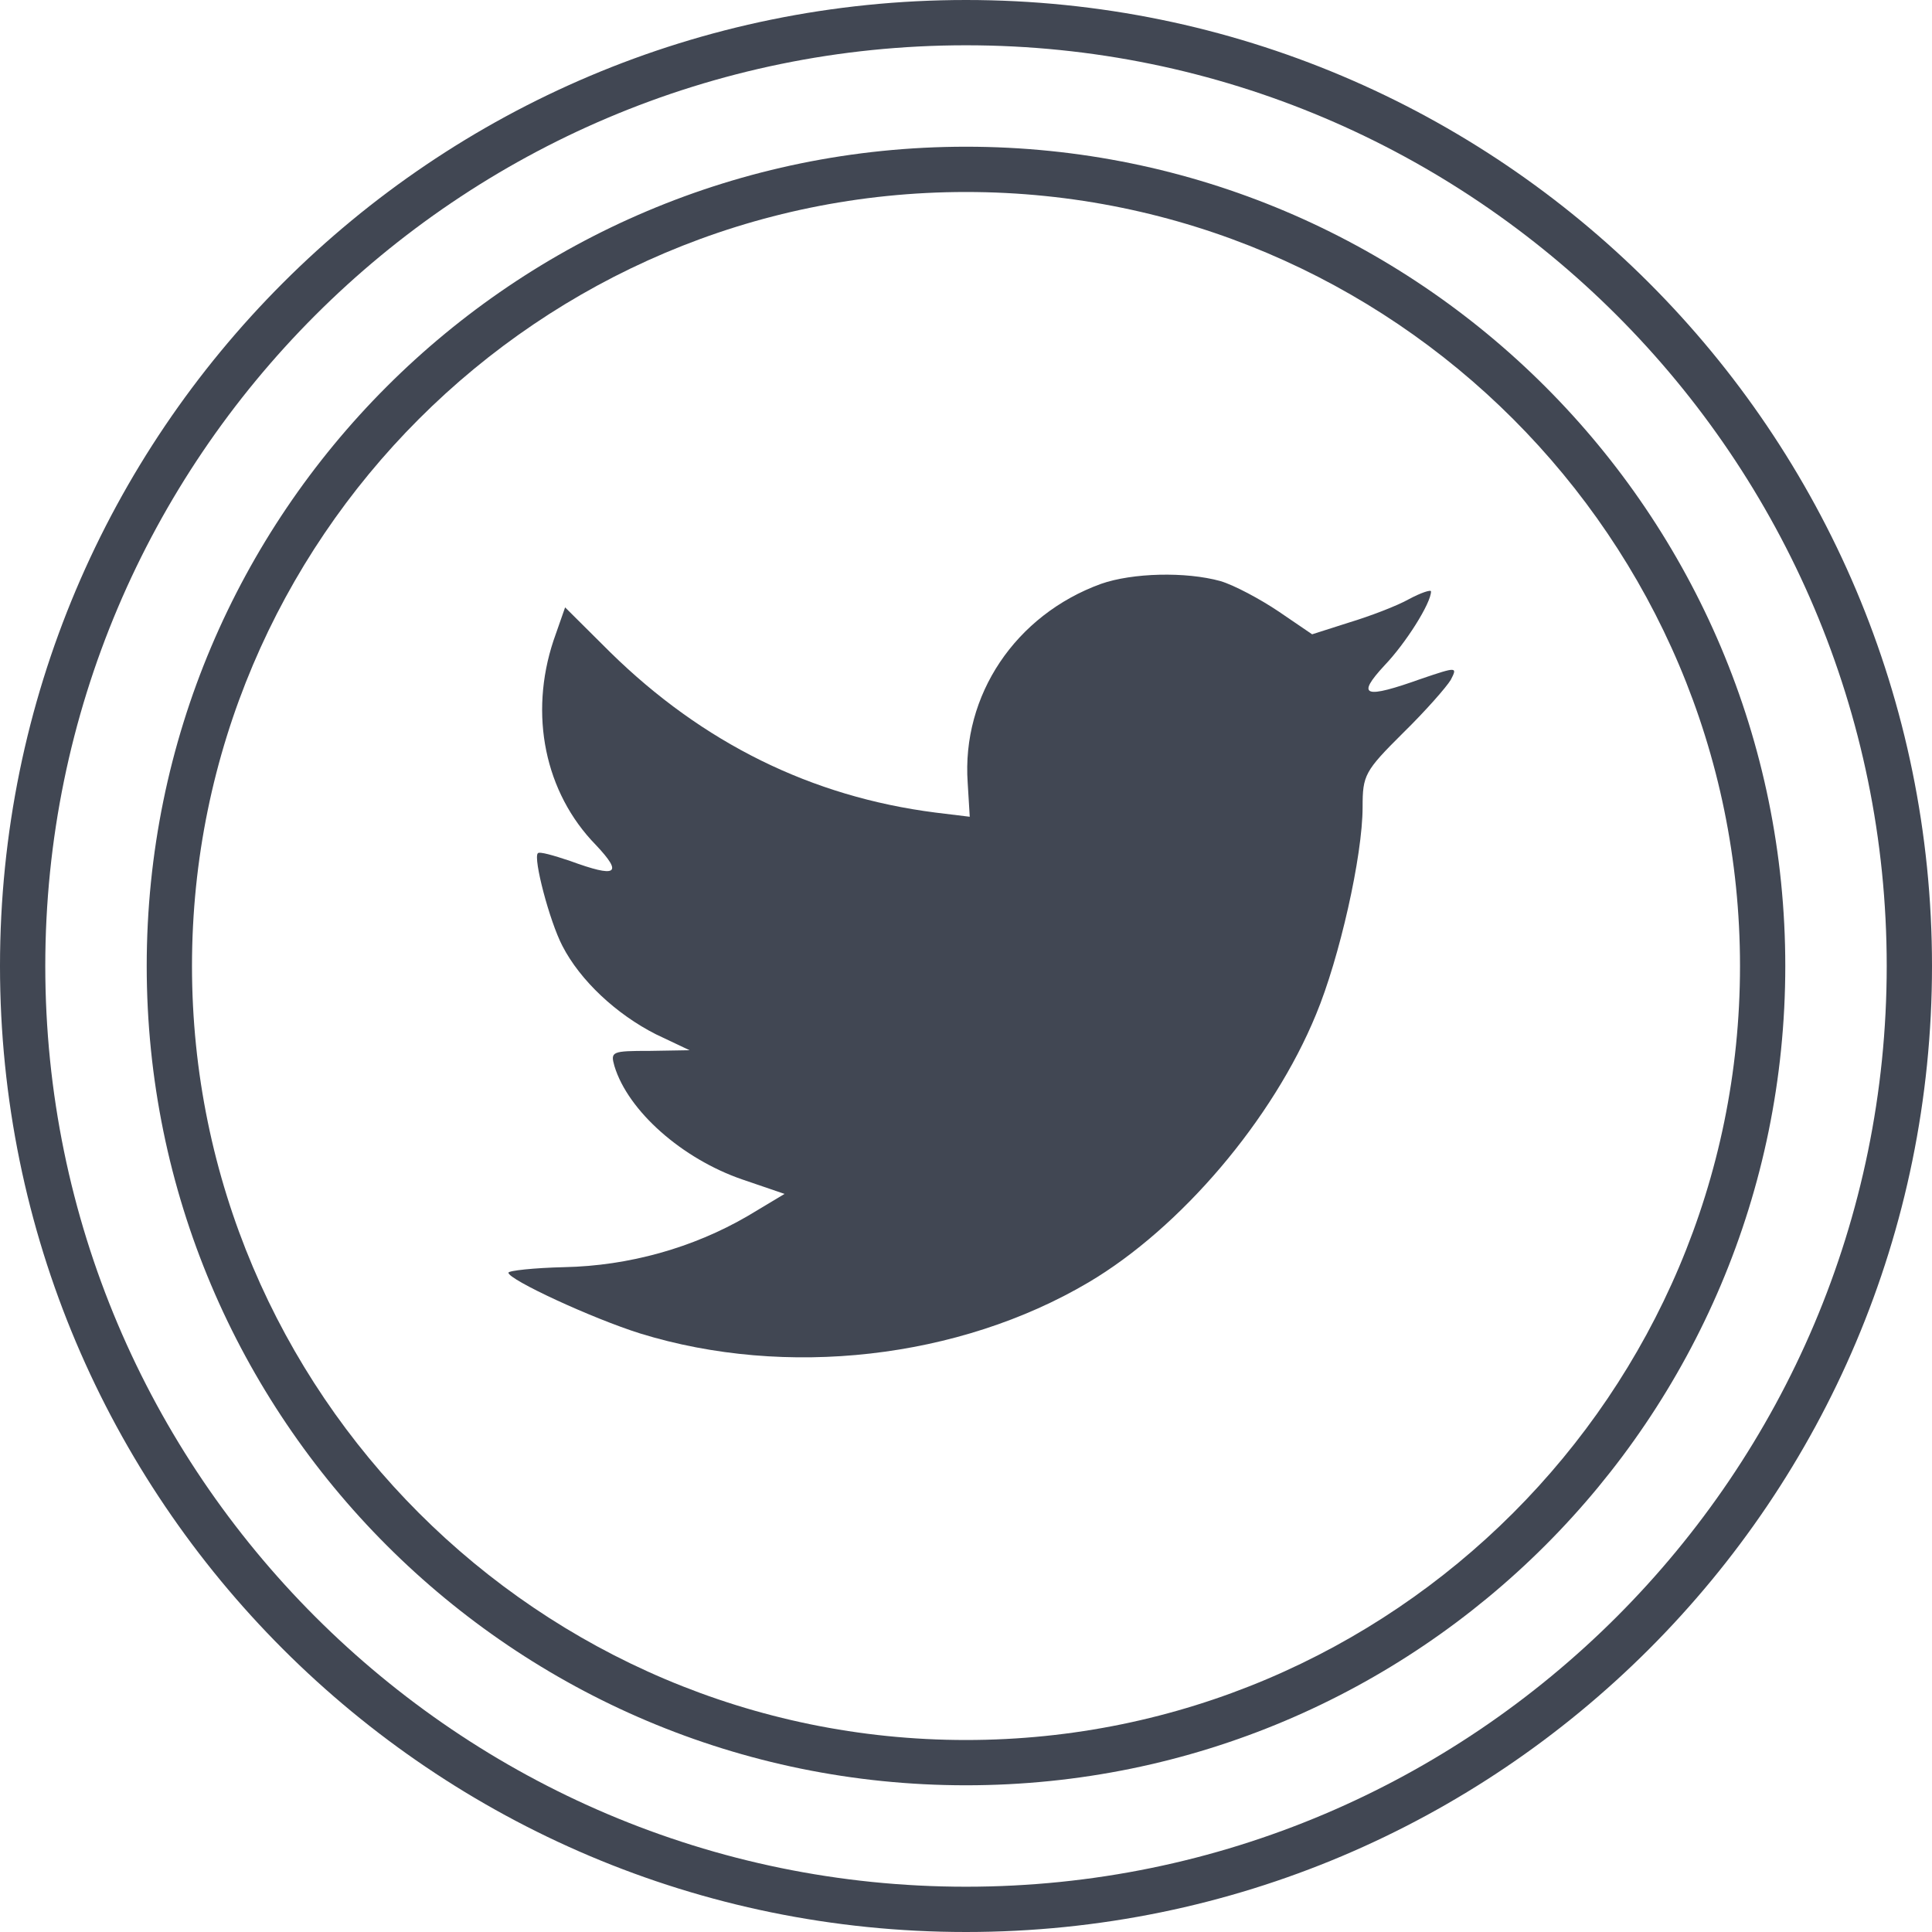
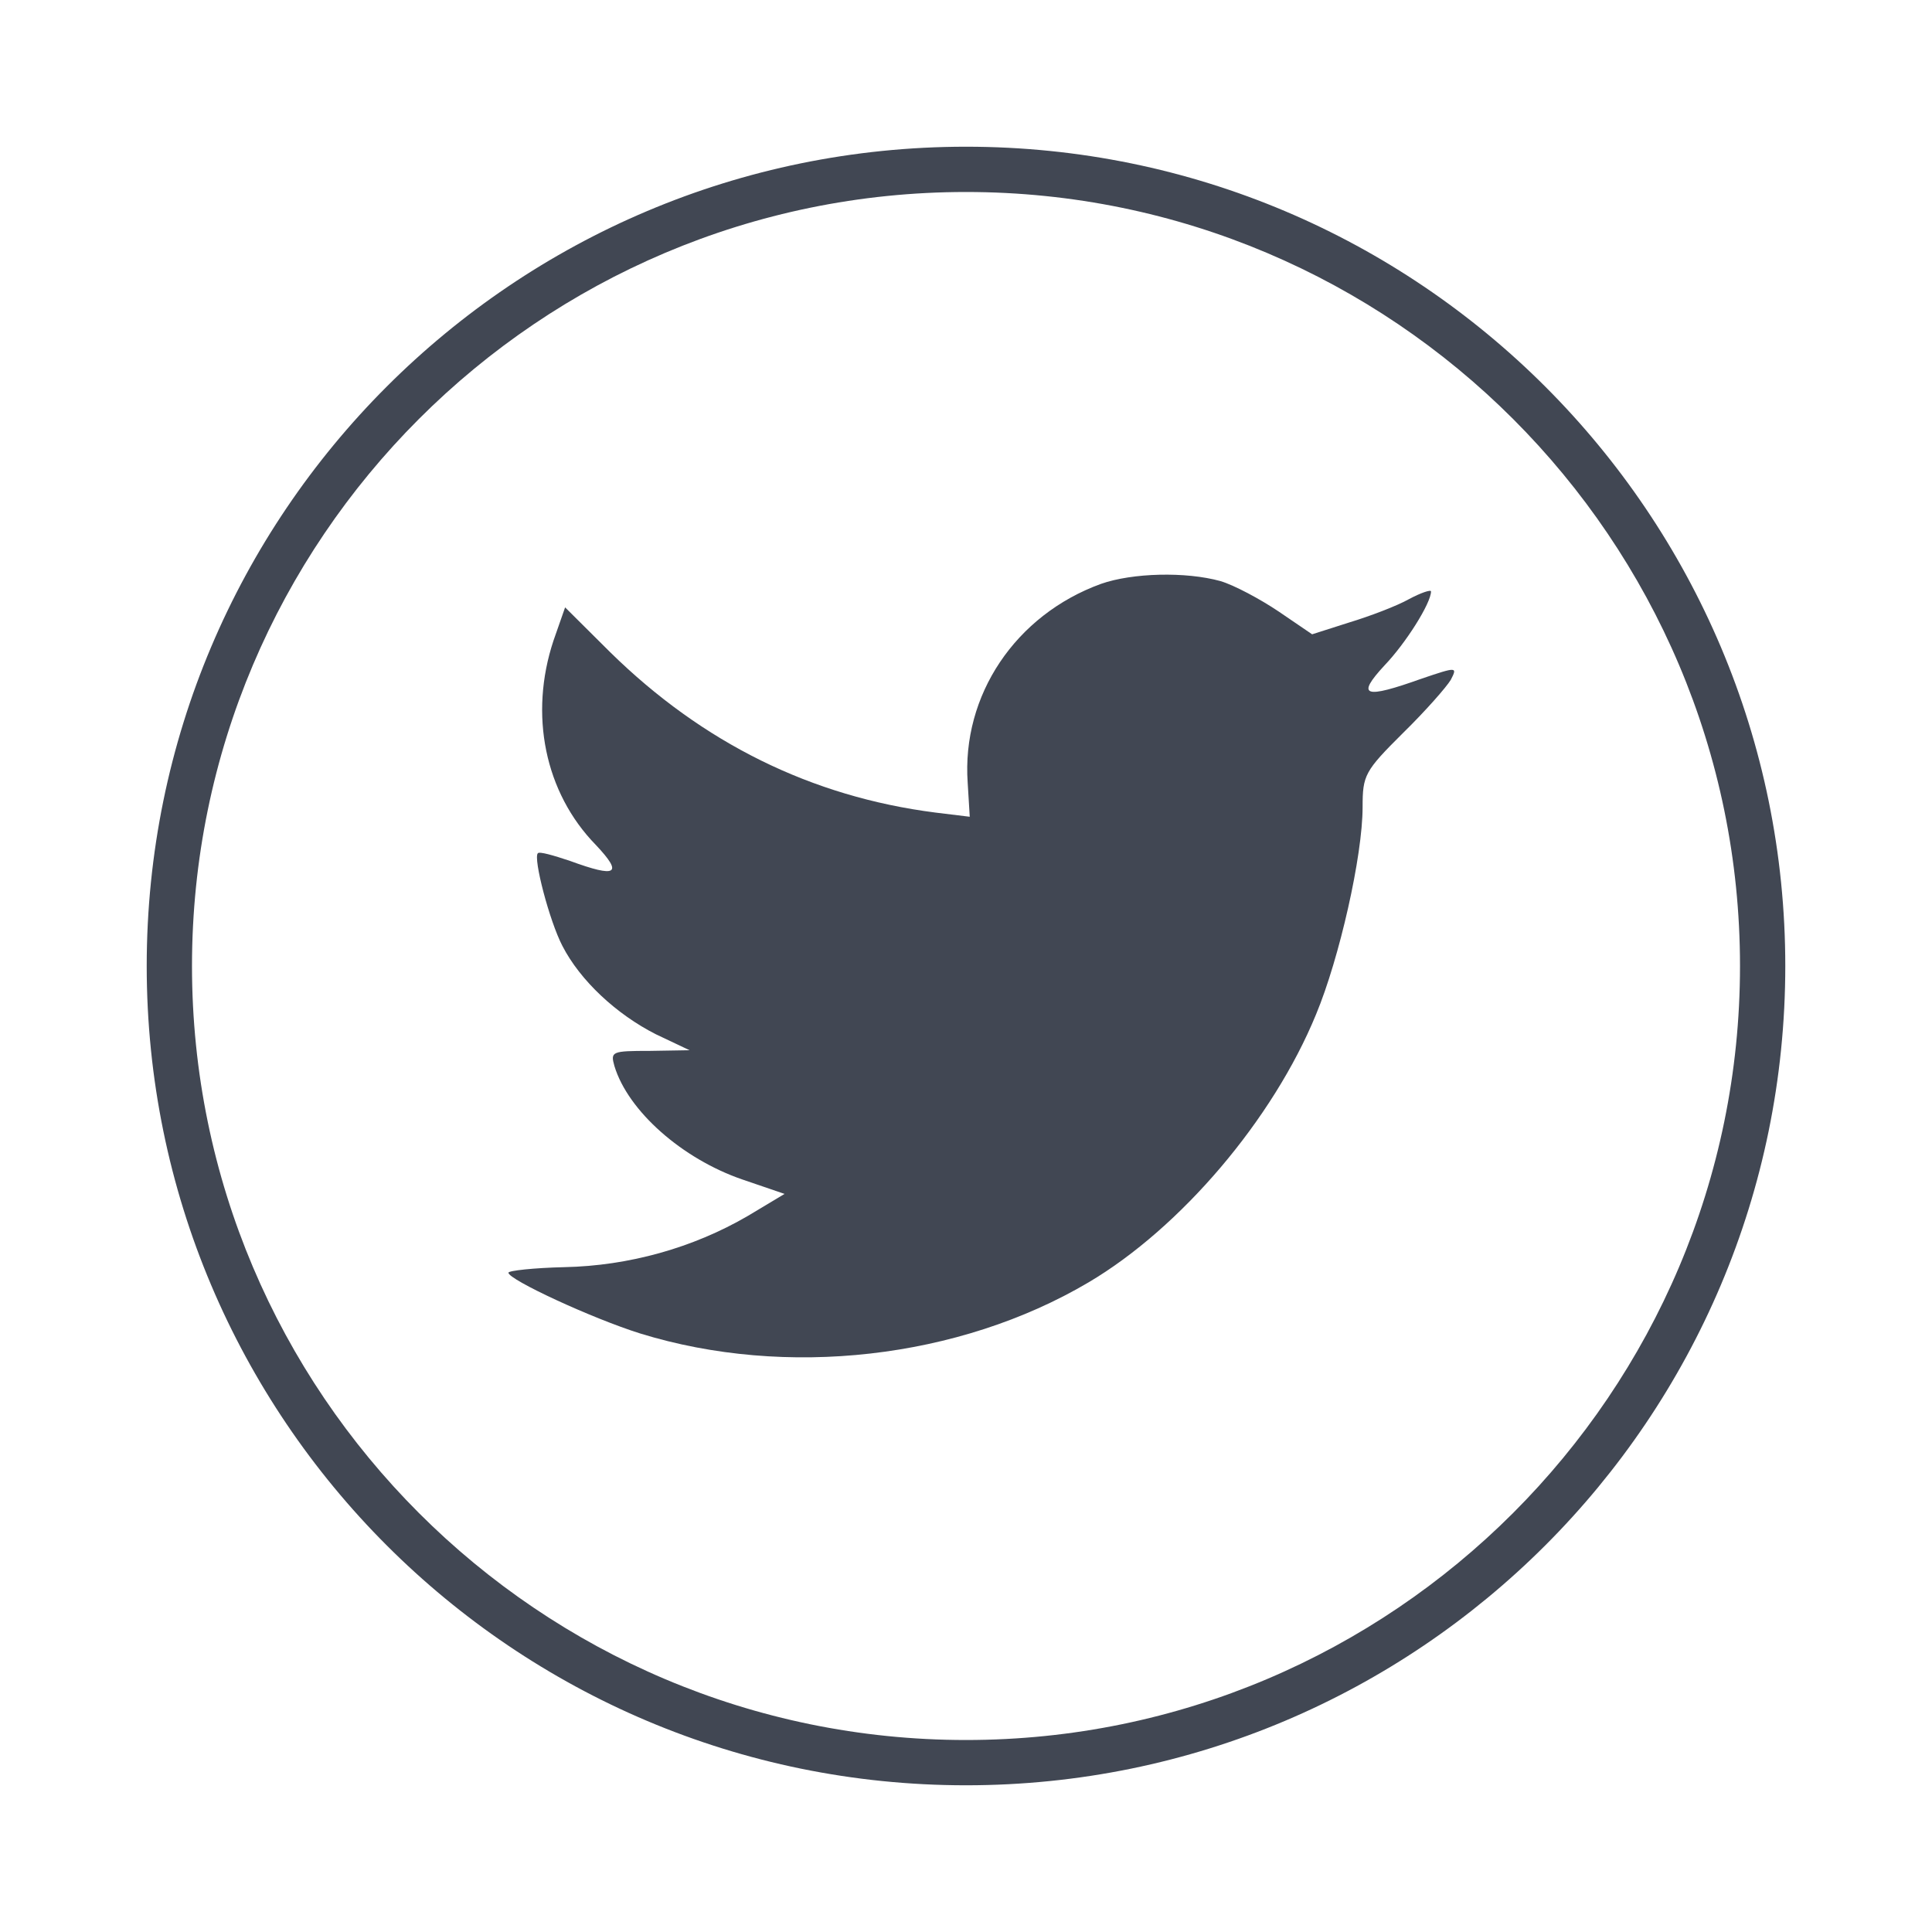
<svg xmlns="http://www.w3.org/2000/svg" enable-background="new 0 0 32 32" id="Layer_1" version="1.1" viewBox="0 0 32 32" xml:space="preserve">
  <g id="Layer_4_copy_4">
    <g>
-       <path d="M16,32c8.837,0,16-7.163,16-16S24.837,0,16,0S0,7.163,0,16S7.163,32,16,32z M16,0.75    c8.409,0,15.25,6.841,15.25,15.25S24.409,31.25,16,31.25S0.75,24.409,0.75,16S7.591,0.75,16,0.75z" fill="#414753" />
      <path d="M16,29.57c7.495,0,13.57-6.076,13.57-13.57S23.495,2.43,16,2.43S2.43,8.505,2.43,16S8.505,29.57,16,29.57z     M16,3.18c7.069,0,12.82,5.751,12.82,12.82S23.069,28.82,16,28.82S3.18,23.069,3.18,16S8.931,3.18,16,3.18z" fill="#414753" />
      <path d="M9.349,20.988C8.84,21,8.421,21.046,8.421,21.08c0,0.114,1.381,0.755,2.184,1.007    c2.411,0.744,5.275,0.423,7.425-0.847c1.528-0.904,3.056-2.701,3.769-4.441c0.385-0.926,0.77-2.62,0.77-3.432    c0-0.527,0.034-0.595,0.668-1.225c0.374-0.366,0.724-0.766,0.792-0.881c0.113-0.218,0.102-0.218-0.475-0.023    c-0.962,0.344-1.098,0.298-0.622-0.217c0.351-0.366,0.77-1.03,0.77-1.225c0-0.034-0.17,0.023-0.362,0.126    c-0.204,0.115-0.656,0.286-0.996,0.389l-0.611,0.195l-0.555-0.378c-0.306-0.206-0.735-0.435-0.962-0.503    c-0.577-0.16-1.461-0.137-1.981,0.046c-1.415,0.515-2.309,1.843-2.207,3.296l0.034,0.561l-0.566-0.069    c-2.06-0.263-3.859-1.155-5.388-2.655L9.36,10.06l-0.192,0.549c-0.407,1.225-0.147,2.518,0.702,3.387    c0.453,0.481,0.351,0.549-0.43,0.263c-0.272-0.091-0.509-0.16-0.532-0.126c-0.079,0.081,0.192,1.121,0.407,1.534    c0.294,0.573,0.894,1.133,1.551,1.465l0.555,0.263l-0.656,0.011c-0.634,0-0.656,0.011-0.588,0.252    c0.226,0.744,1.12,1.534,2.116,1.877l0.702,0.24l-0.611,0.366C11.478,20.669,10.414,20.966,9.349,20.988z" fill="#414753" />
    </g>
  </g>
</svg>